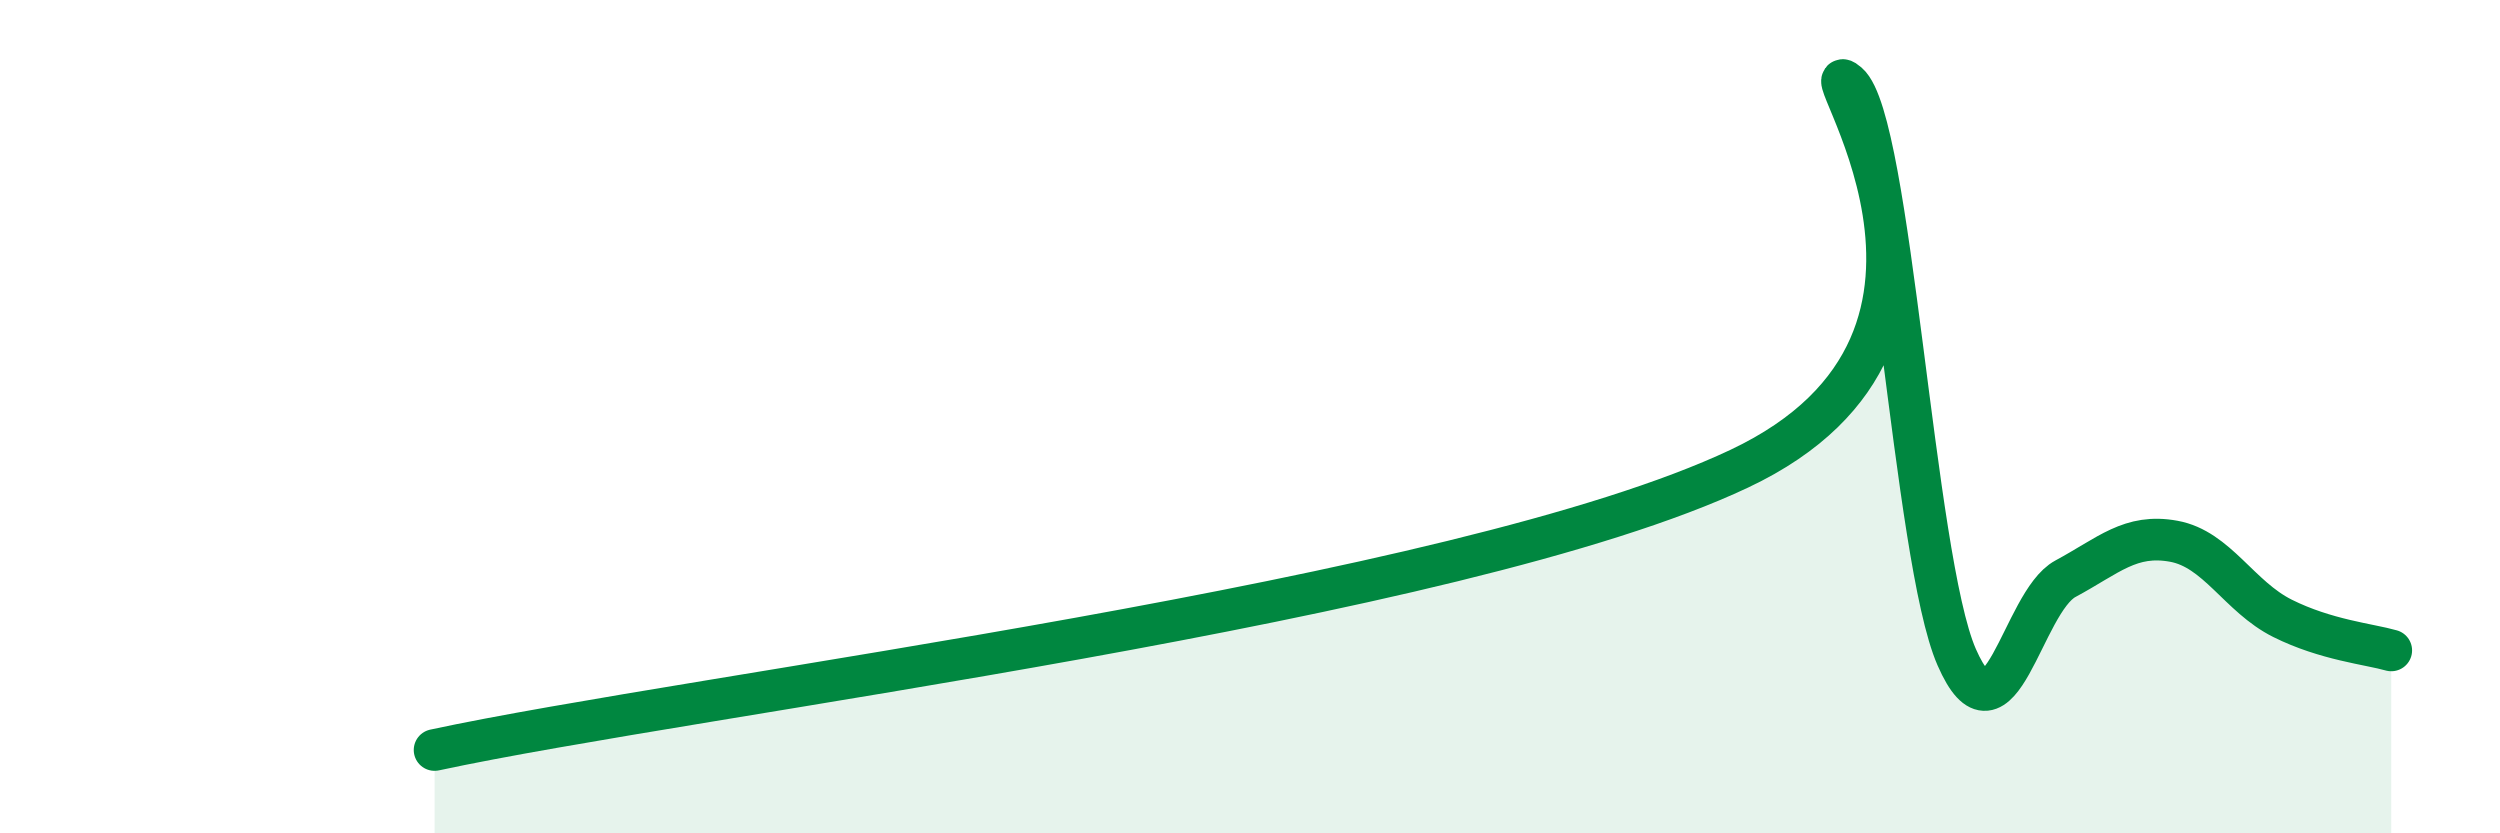
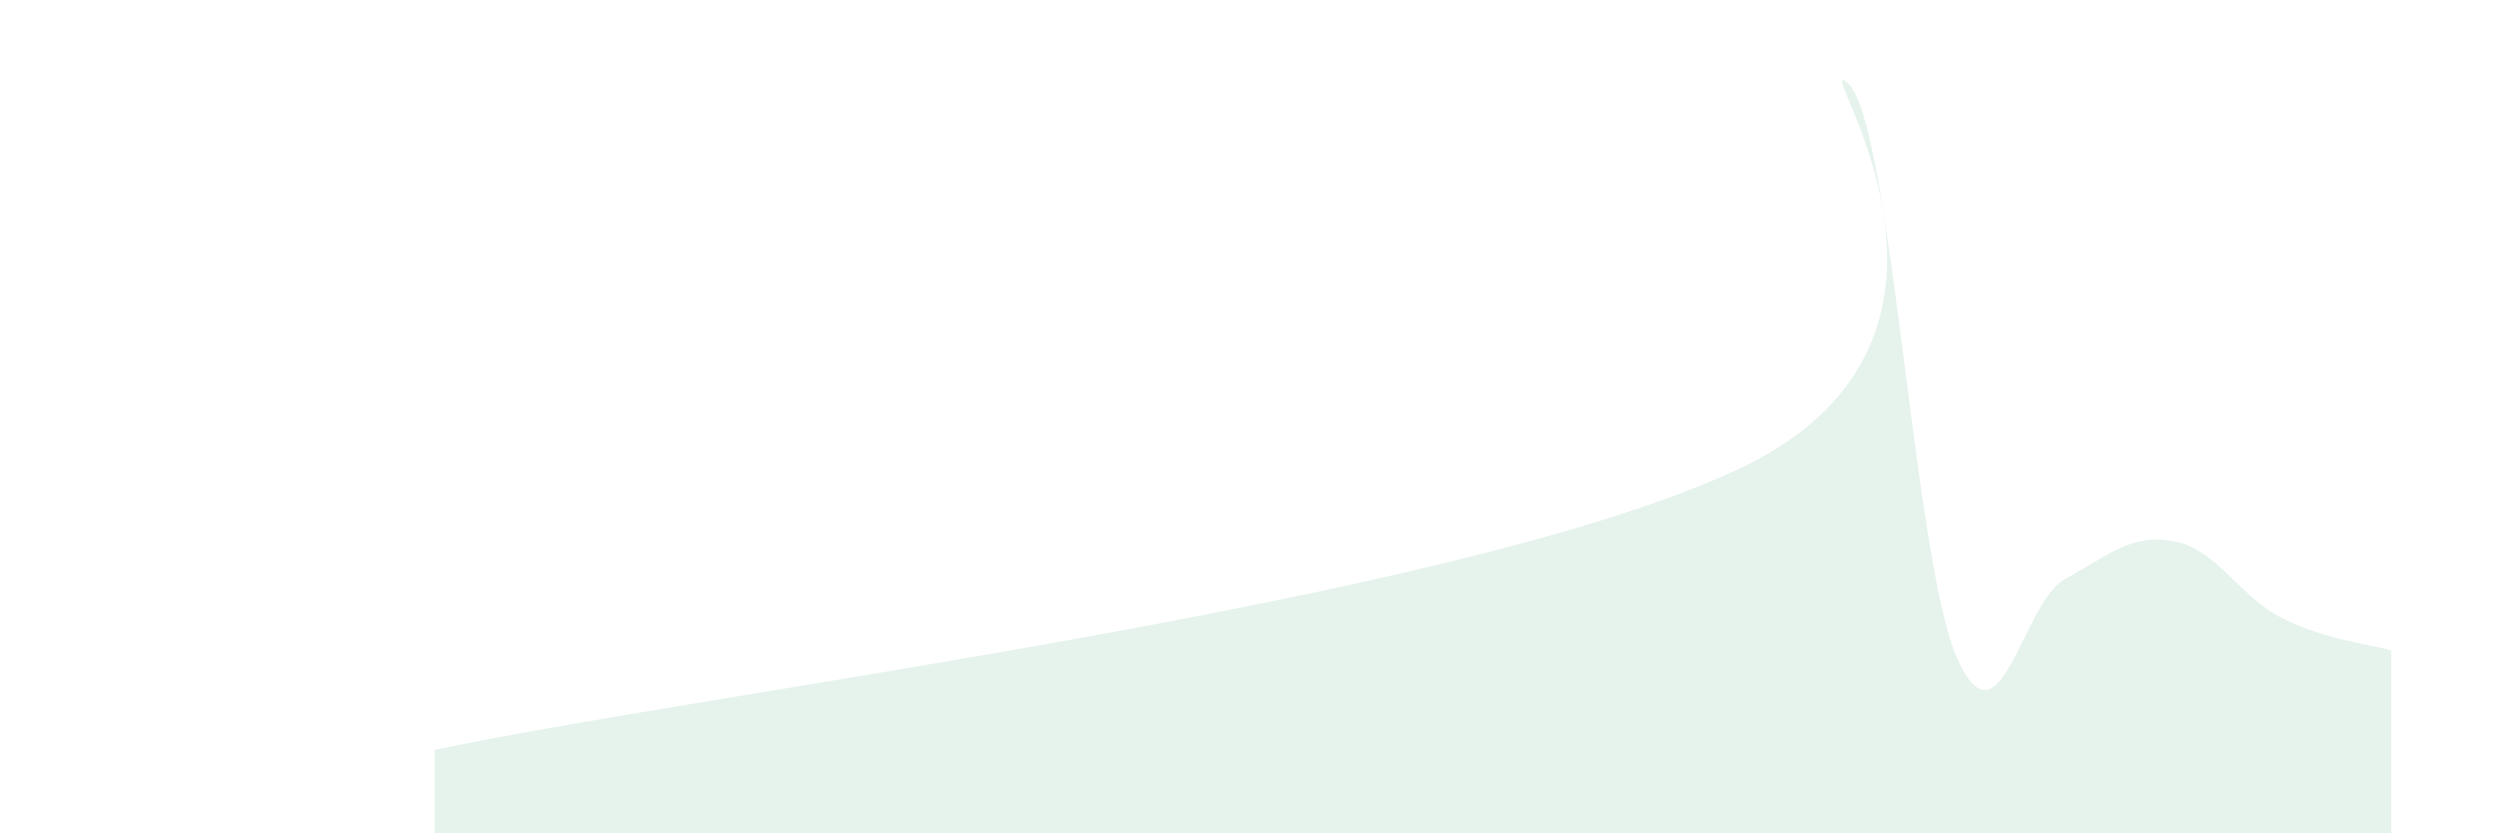
<svg xmlns="http://www.w3.org/2000/svg" width="60" height="20" viewBox="0 0 60 20">
  <path d="M 10.43,18 C 16.69,16.65 34.96,14.45 41.74,11.25 C 48.52,8.05 43.31,1.1 44.35,2 C 45.39,2.9 45.92,13.39 46.96,15.77 C 48,18.15 48.53,14.45 49.57,13.89 C 50.61,13.33 51.13,12.8 52.17,12.99 C 53.21,13.18 53.74,14.32 54.78,14.84 C 55.82,15.36 56.87,15.46 57.39,15.61L57.39 20L10.43 20Z" fill="#008740" opacity="0.1" stroke-linecap="round" stroke-linejoin="round" />
-   <path d="M 10.43,18 C 16.69,16.65 34.96,14.45 41.74,11.25 C 48.52,8.05 43.31,1.1 44.35,2 C 45.39,2.9 45.92,13.39 46.96,15.77 C 48,18.15 48.53,14.45 49.57,13.89 C 50.61,13.33 51.13,12.8 52.17,12.99 C 53.21,13.18 53.74,14.32 54.78,14.84 C 55.82,15.36 56.87,15.46 57.39,15.61" stroke="#008740" stroke-width="1" fill="none" stroke-linecap="round" stroke-linejoin="round" />
</svg>